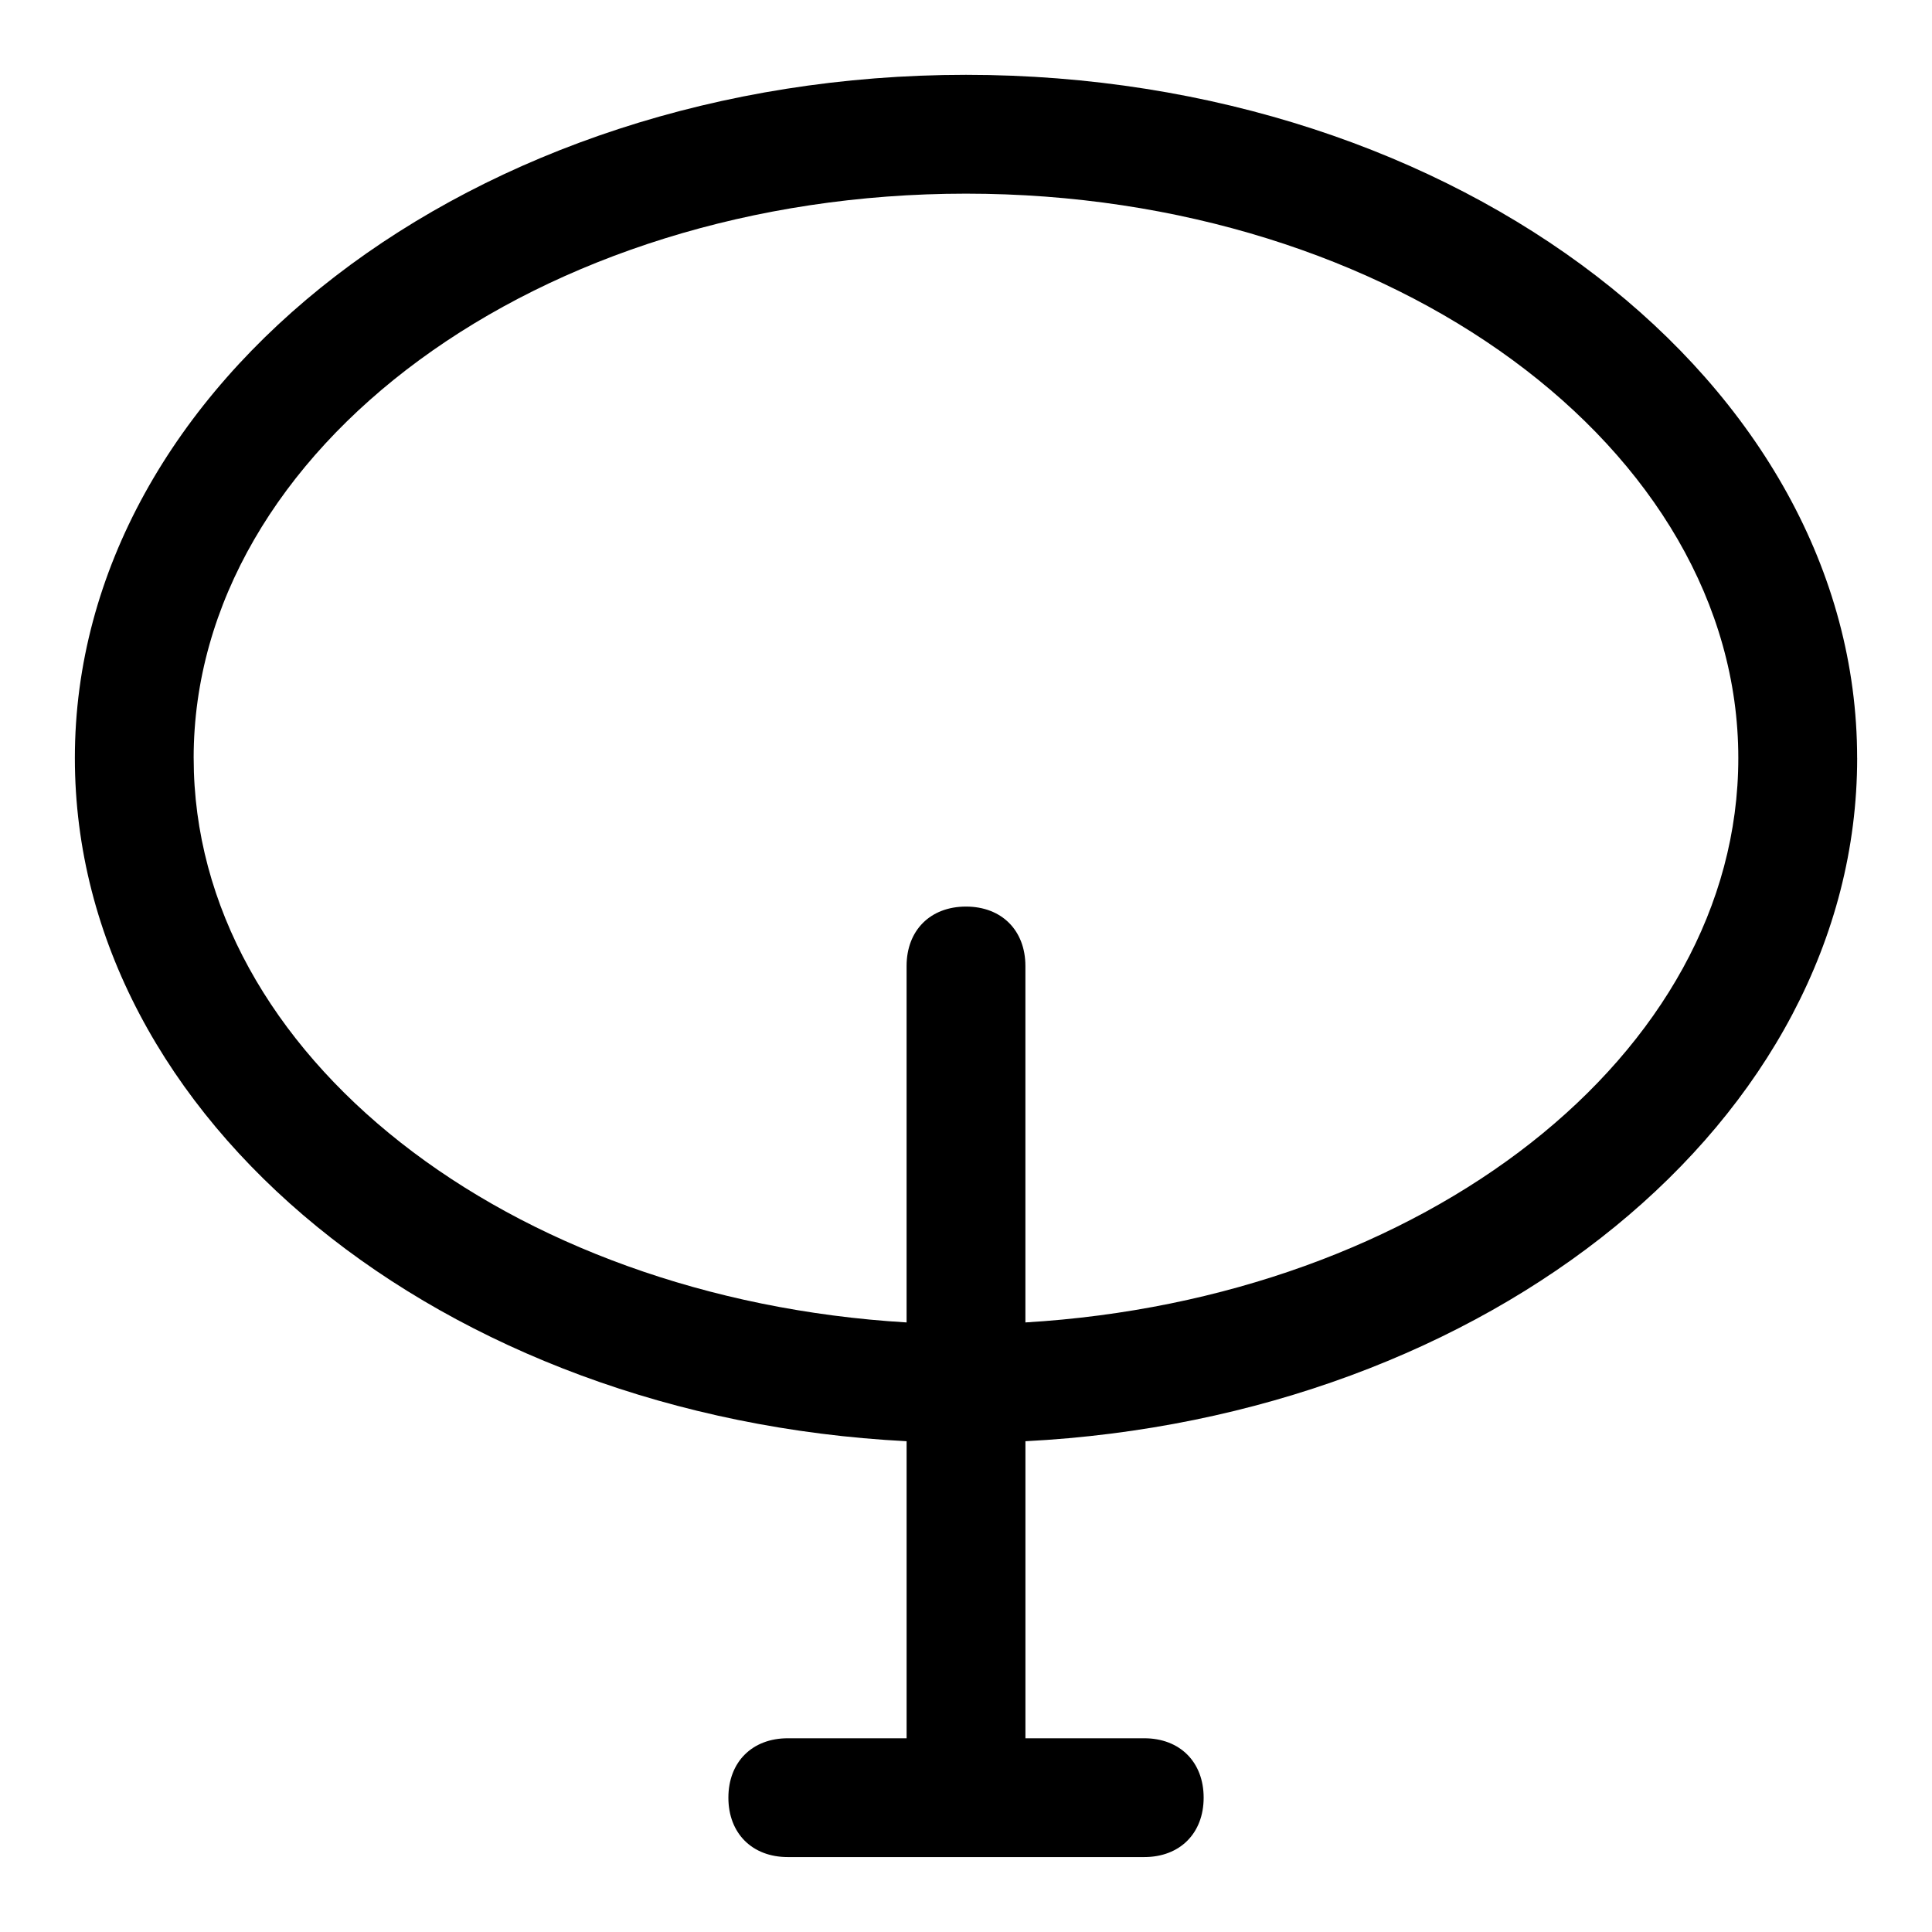
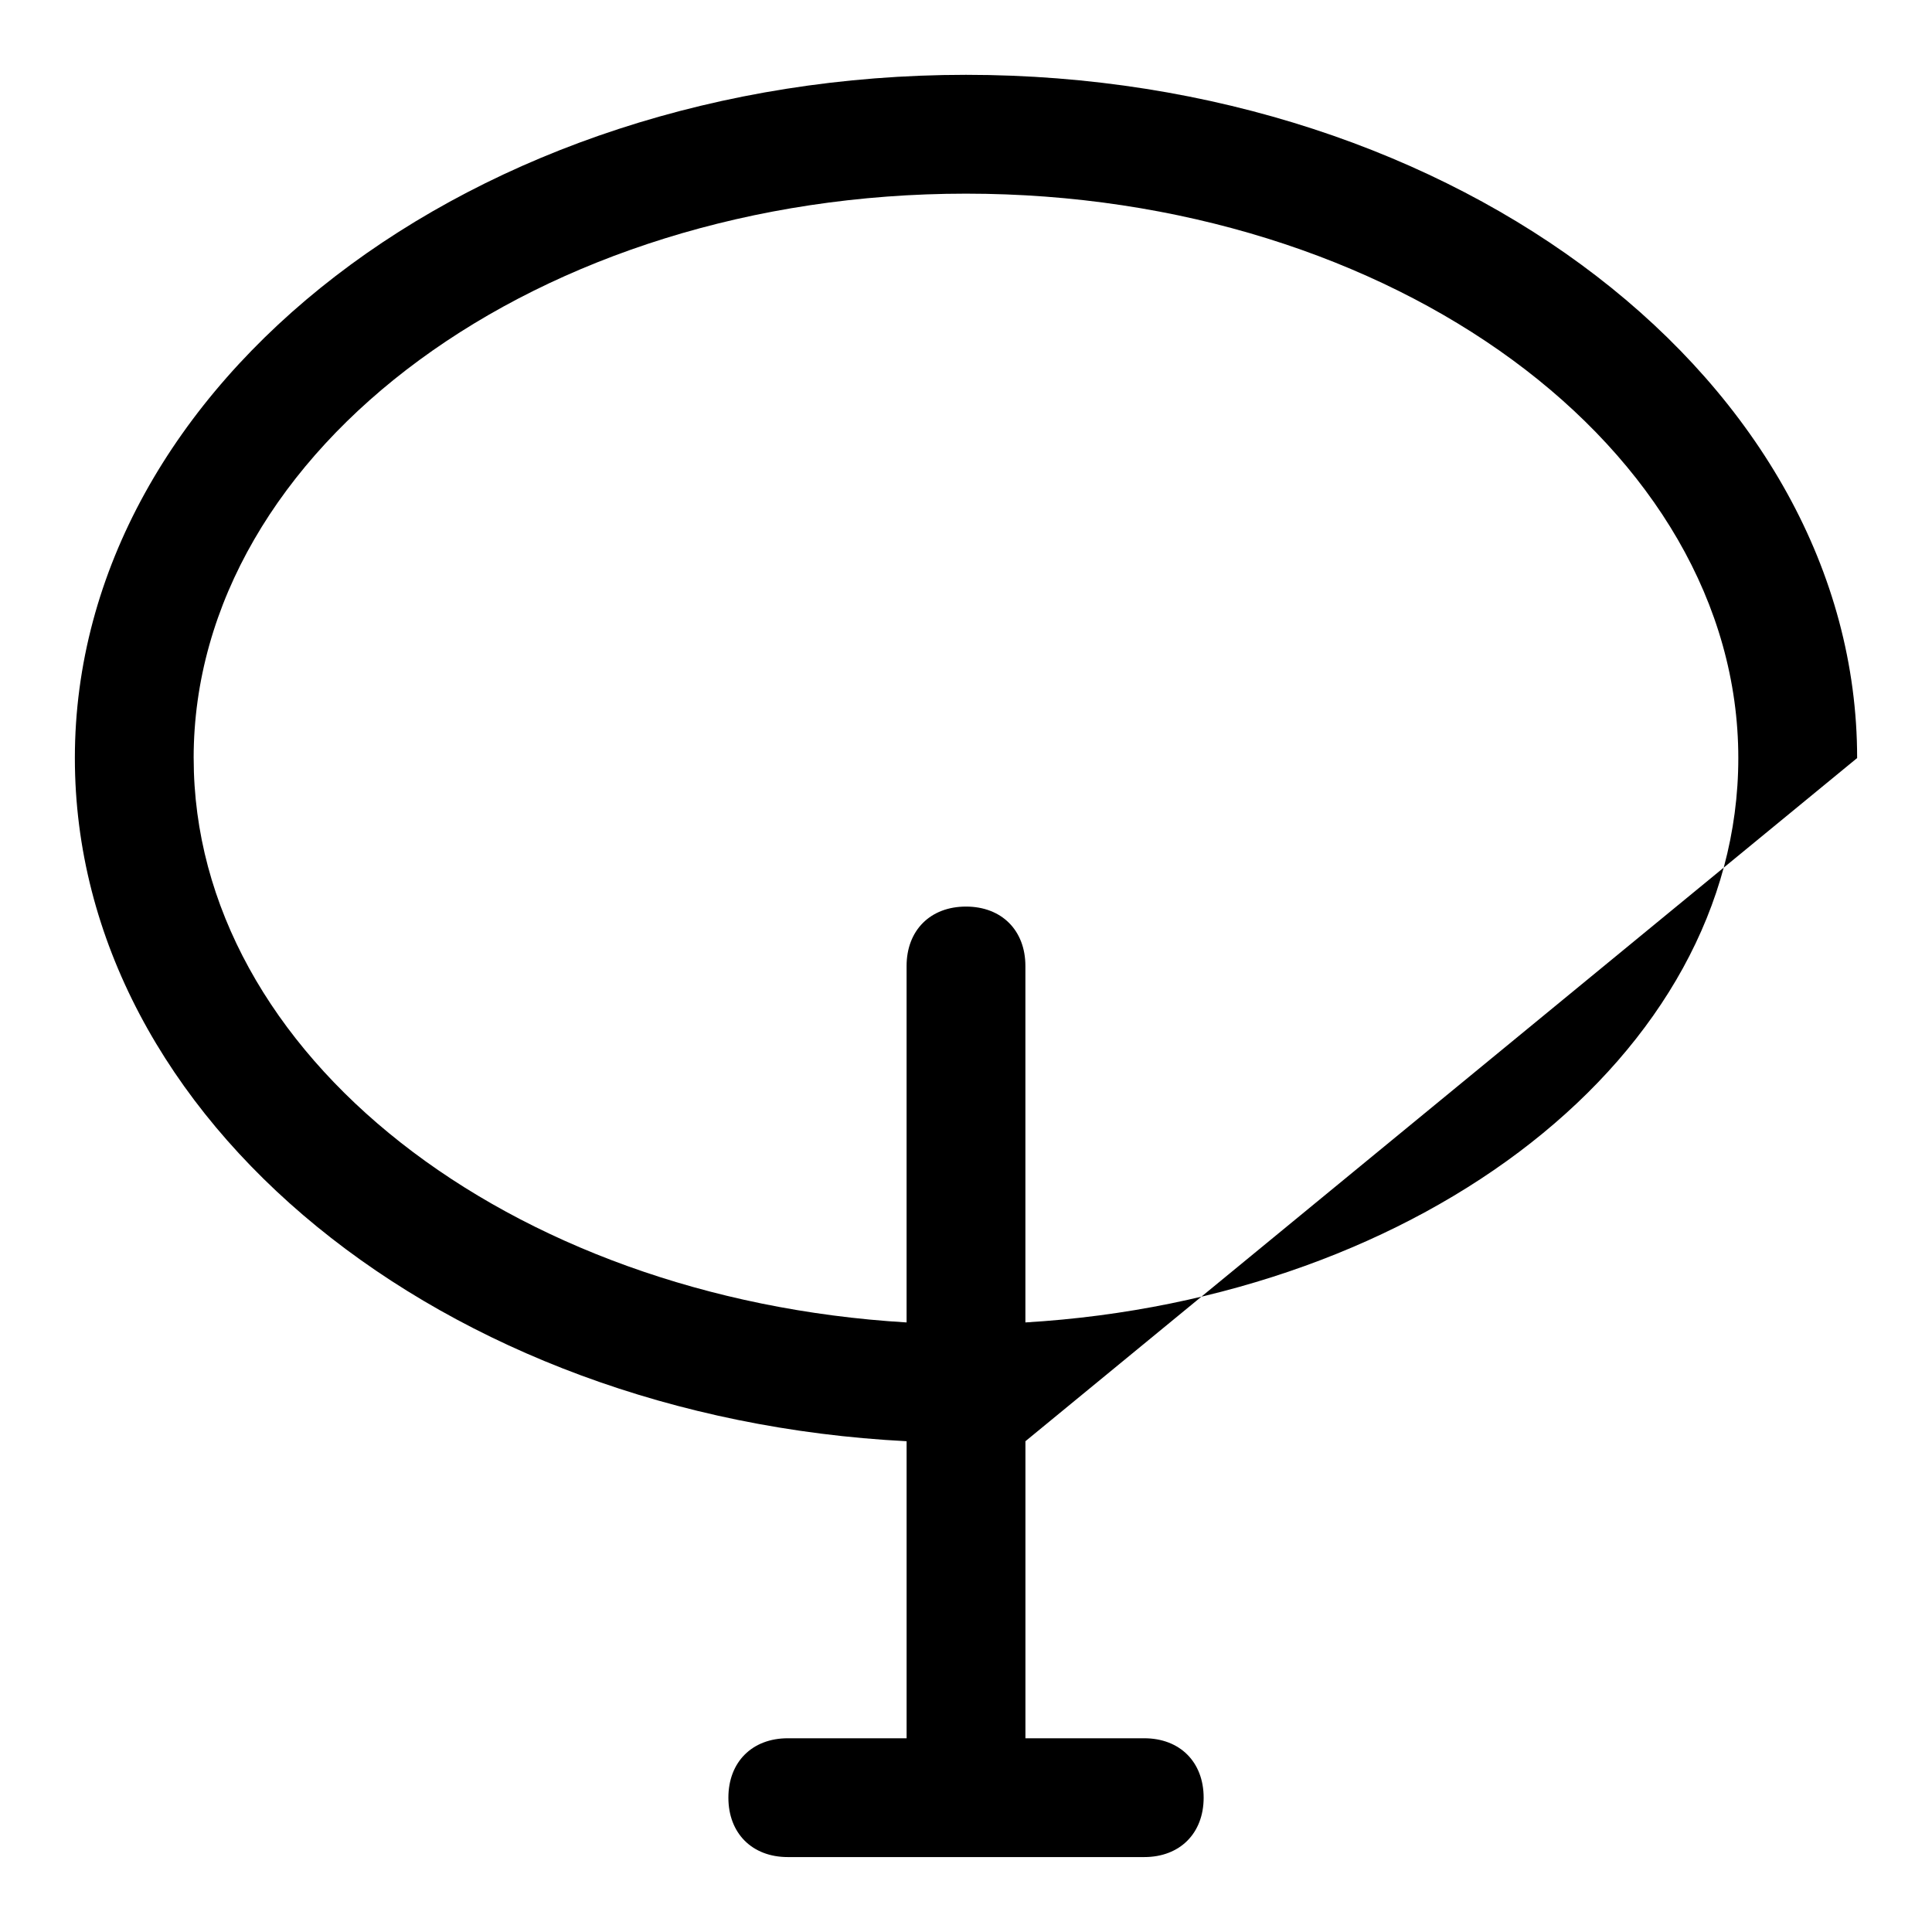
<svg xmlns="http://www.w3.org/2000/svg" fill="#000000" width="800px" height="800px" version="1.1" viewBox="144 144 512 512">
-   <path d="m636.16 344.89c0-99.188-105.48-181.06-236.16-181.06s-236.16 81.871-236.16 181.06c0 96.039 97.613 174.76 220.42 181.05v78.719h-31.488c-9.445 0-15.742 6.297-15.742 15.742 0 9.445 6.297 15.742 15.742 15.742h94.465c9.445 0 15.742-6.297 15.742-15.742 0-9.445-6.297-15.742-15.742-15.742h-31.488v-78.719c122.8-6.297 220.42-85.016 220.42-181.05zm-440.84 0c0-81.871 91.316-149.57 204.68-149.57 113.36 0 204.67 67.699 204.67 149.57 0 78.719-83.445 143.27-188.93 149.57v-94.465c0-9.445-6.297-15.742-15.742-15.742s-15.742 6.297-15.742 15.742v94.465c-105.49-6.301-188.93-70.852-188.93-149.57z" />
+   <path d="m636.16 344.89c0-99.188-105.48-181.06-236.16-181.06s-236.16 81.871-236.16 181.06c0 96.039 97.613 174.76 220.42 181.05v78.719h-31.488c-9.445 0-15.742 6.297-15.742 15.742 0 9.445 6.297 15.742 15.742 15.742h94.465c9.445 0 15.742-6.297 15.742-15.742 0-9.445-6.297-15.742-15.742-15.742h-31.488v-78.719zm-440.84 0c0-81.871 91.316-149.57 204.68-149.57 113.36 0 204.67 67.699 204.67 149.57 0 78.719-83.445 143.27-188.93 149.57v-94.465c0-9.445-6.297-15.742-15.742-15.742s-15.742 6.297-15.742 15.742v94.465c-105.49-6.301-188.93-70.852-188.93-149.57z" />
</svg>